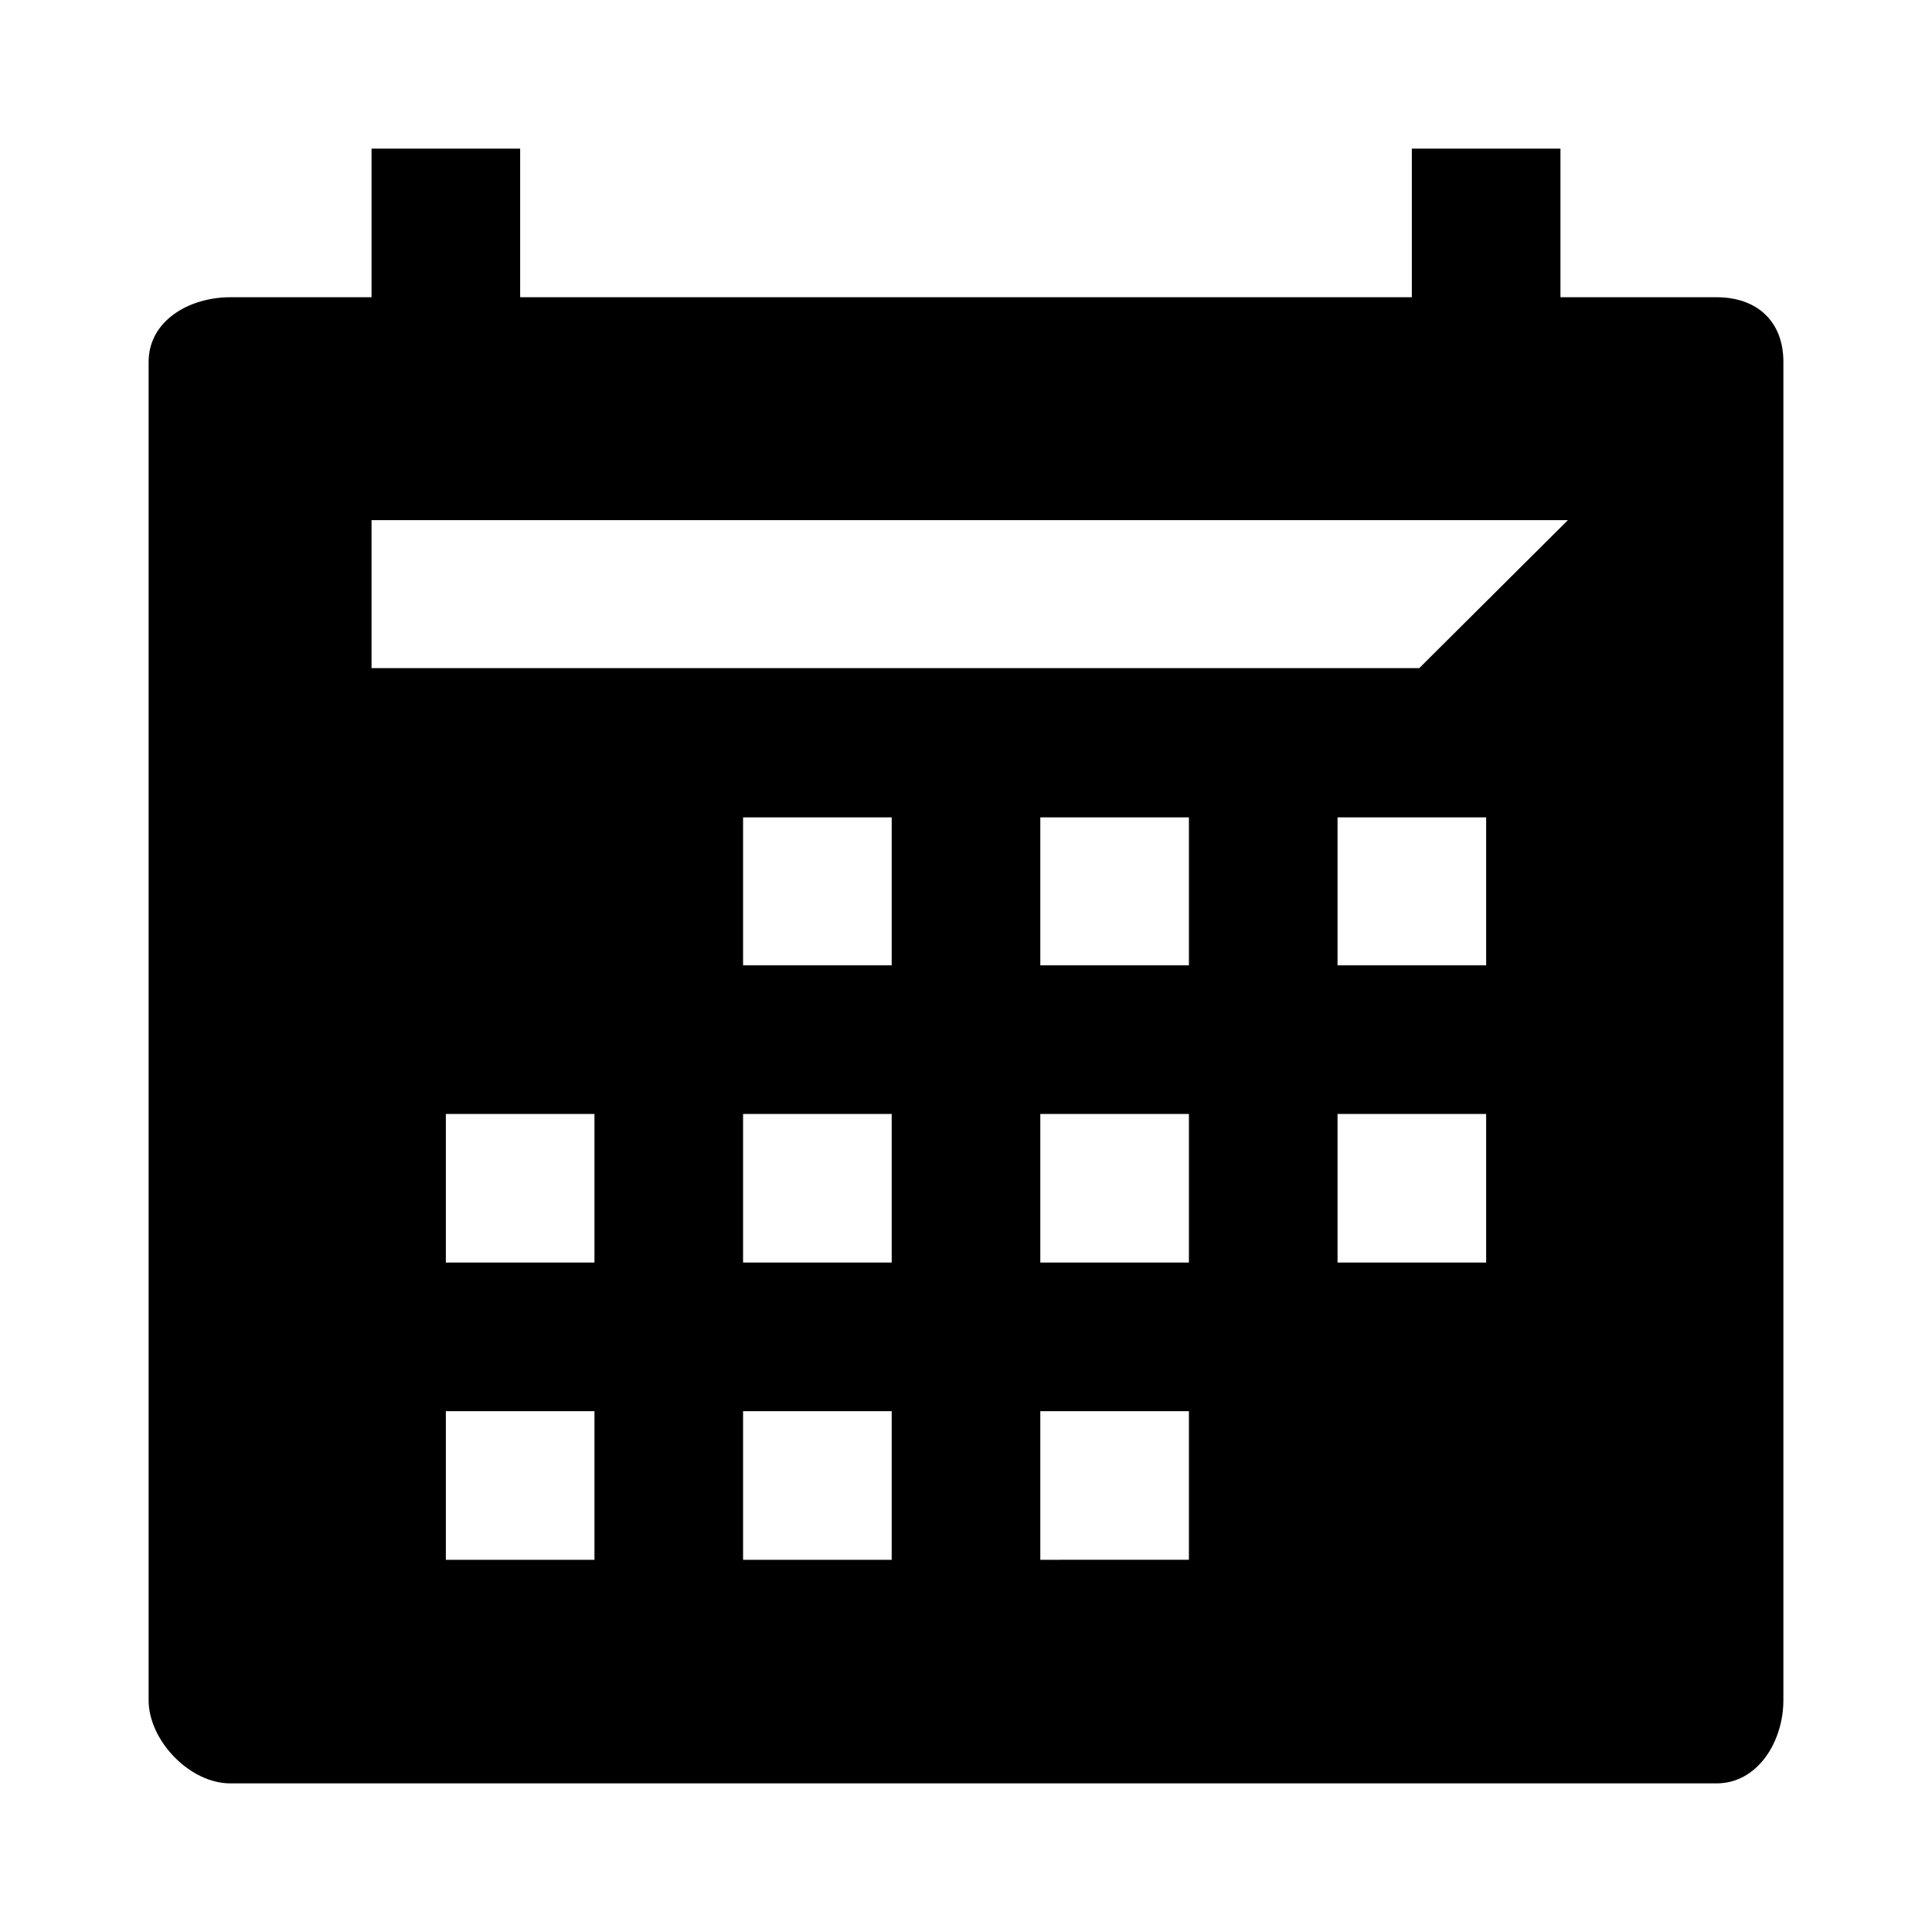
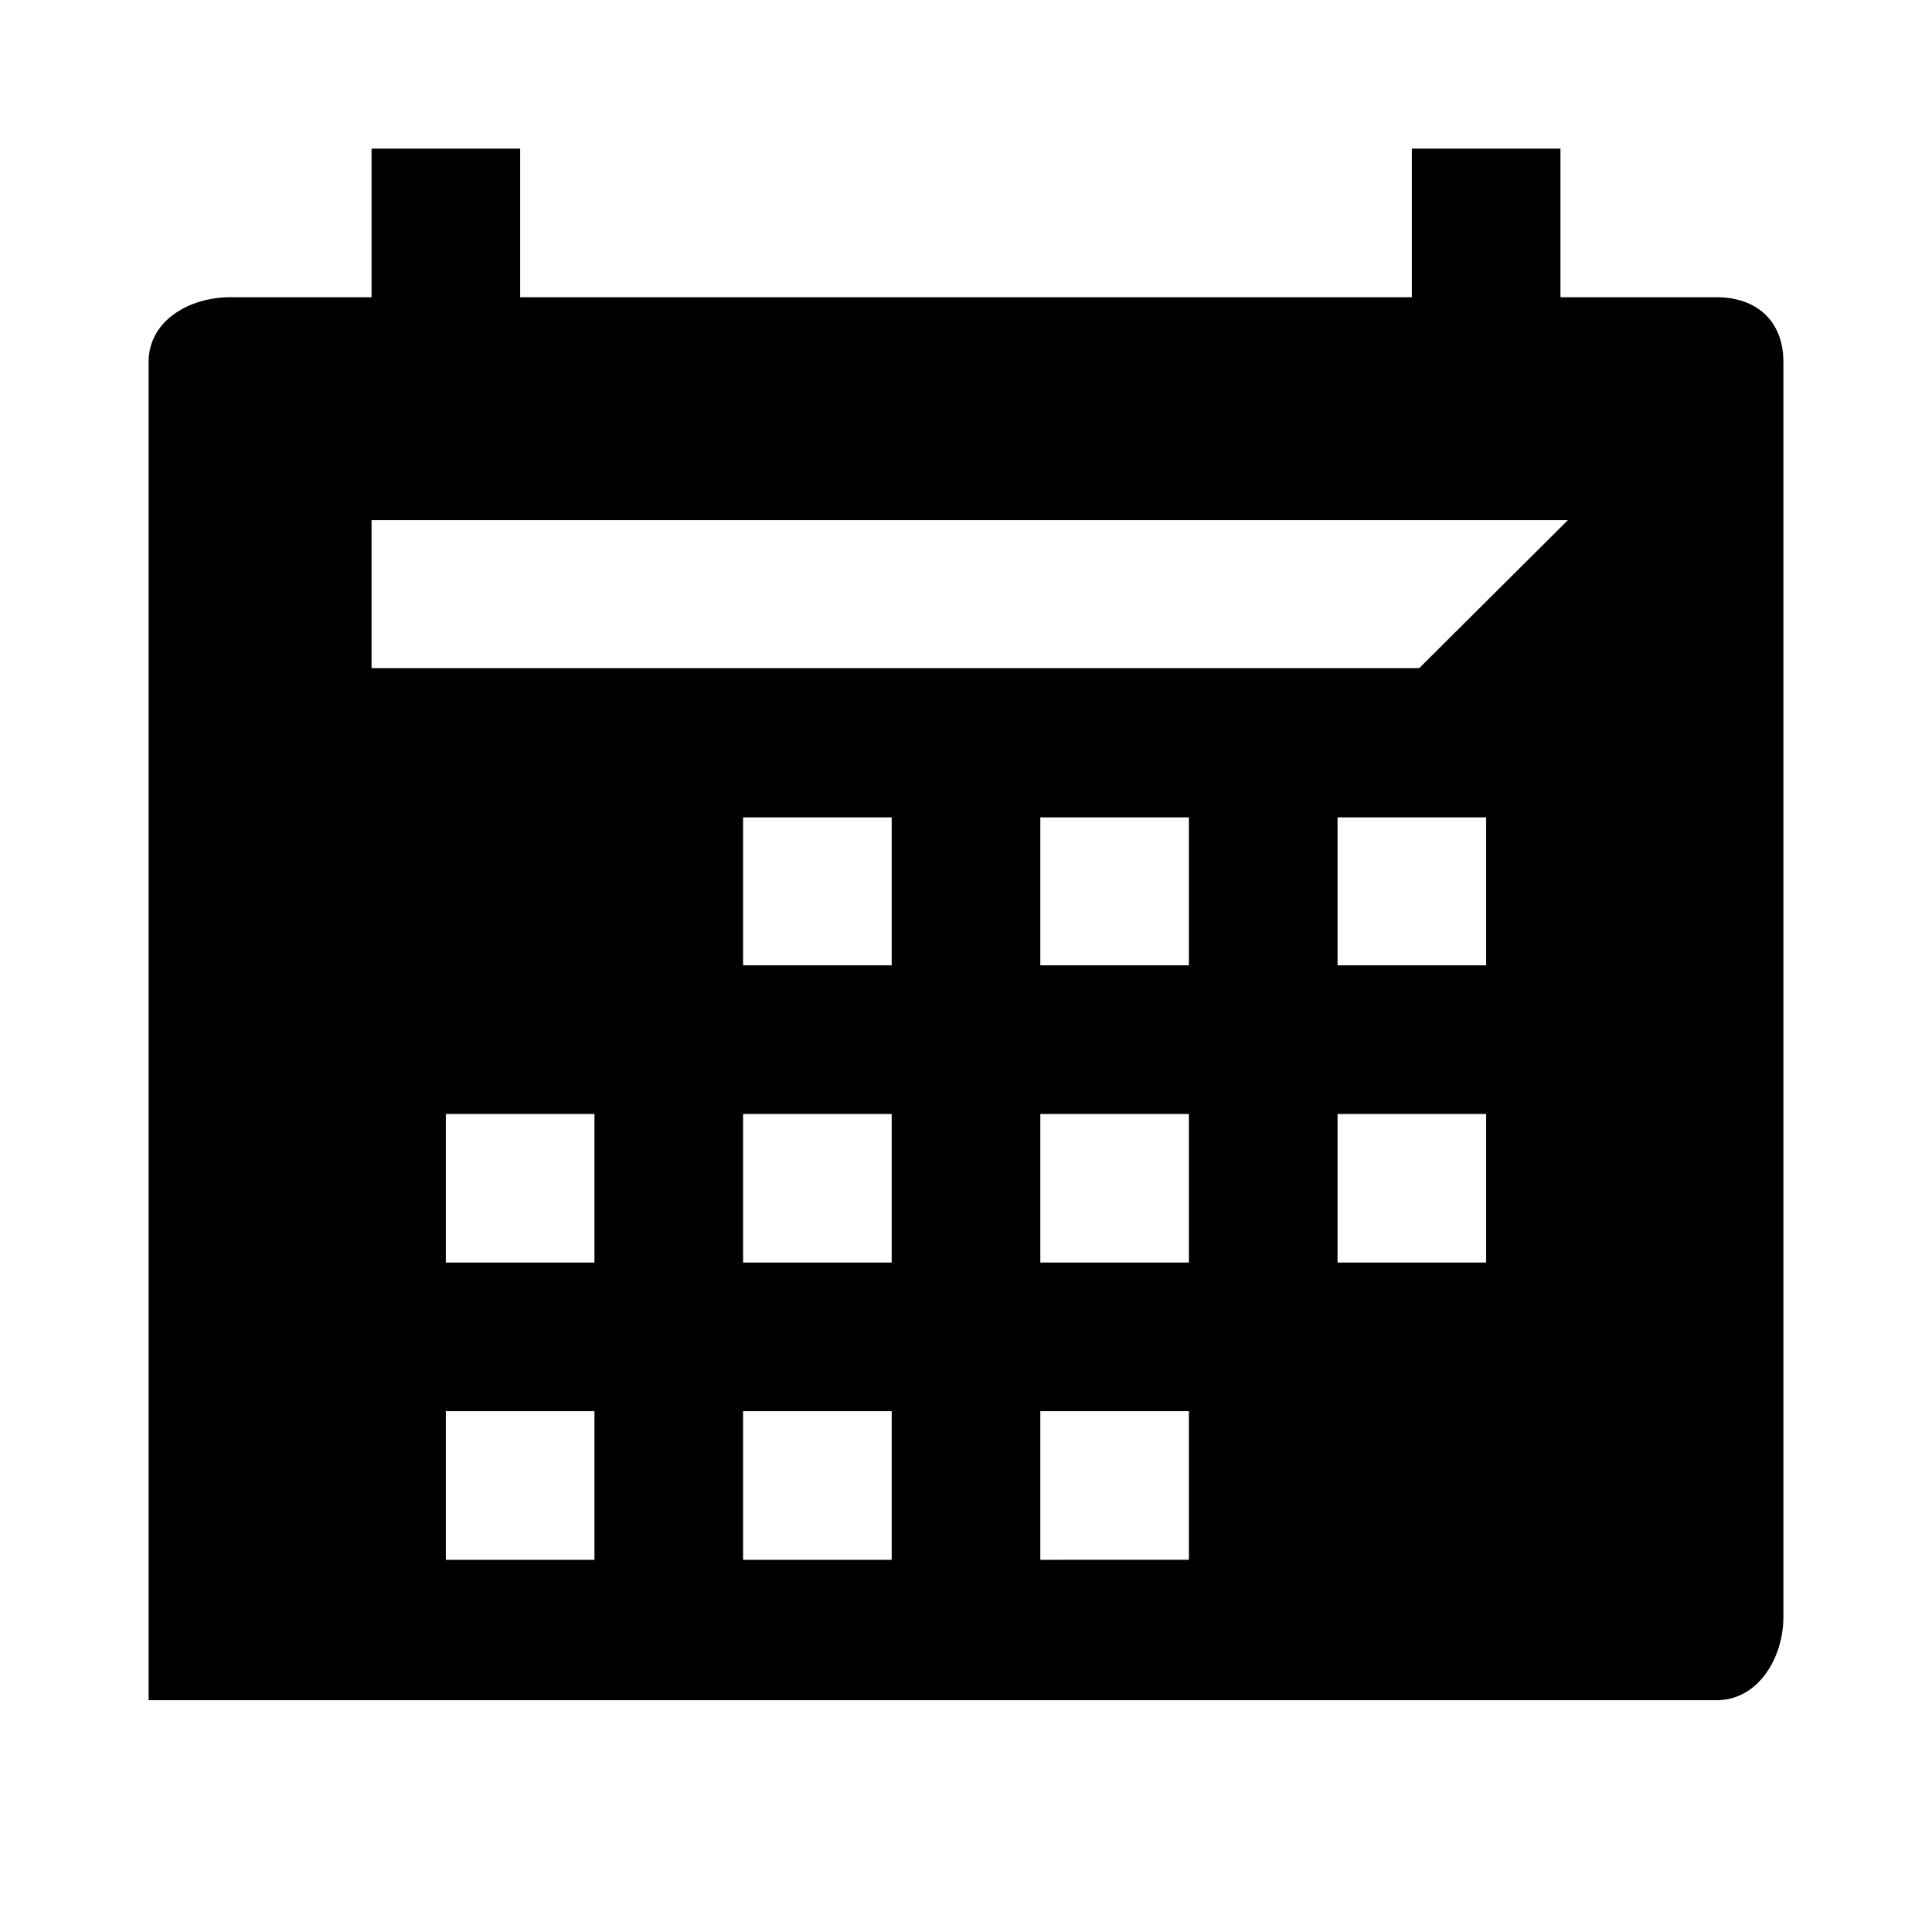
<svg xmlns="http://www.w3.org/2000/svg" id="b86af472-eece-4aad-9991-0447c7dd0a14" data-name="Blue" viewBox="0 0 260 260">
-   <path d="M231,40H210V20H190V40H70V20H50V40H31c-5.6,0-11,3.2-11,8.7V228.81C20,234.2,25.5,240,31,240H231c5.6,0,9-5.7,9-11.19V48.69C240,43.29,236.5,40,231,40ZM80,209.91H60v-20H80Zm0-40H60v-20H80Zm40,40H100v-20h20Zm0-40H100v-20h20Zm0-40H100V110h20Zm40,80H140v-20h20Zm0-40H140v-20h20Zm0-40H140V110h20Zm40,40H180v-20h20Zm0-40H180V110h20Zm-9-40H50V70H211Z" />
+   <path d="M231,40H210V20H190V40H70V20H50V40H31c-5.6,0-11,3.2-11,8.7V228.81H231c5.6,0,9-5.7,9-11.19V48.69C240,43.29,236.5,40,231,40ZM80,209.91H60v-20H80Zm0-40H60v-20H80Zm40,40H100v-20h20Zm0-40H100v-20h20Zm0-40H100V110h20Zm40,80H140v-20h20Zm0-40H140v-20h20Zm0-40H140V110h20Zm40,40H180v-20h20Zm0-40H180V110h20Zm-9-40H50V70H211Z" />
</svg>